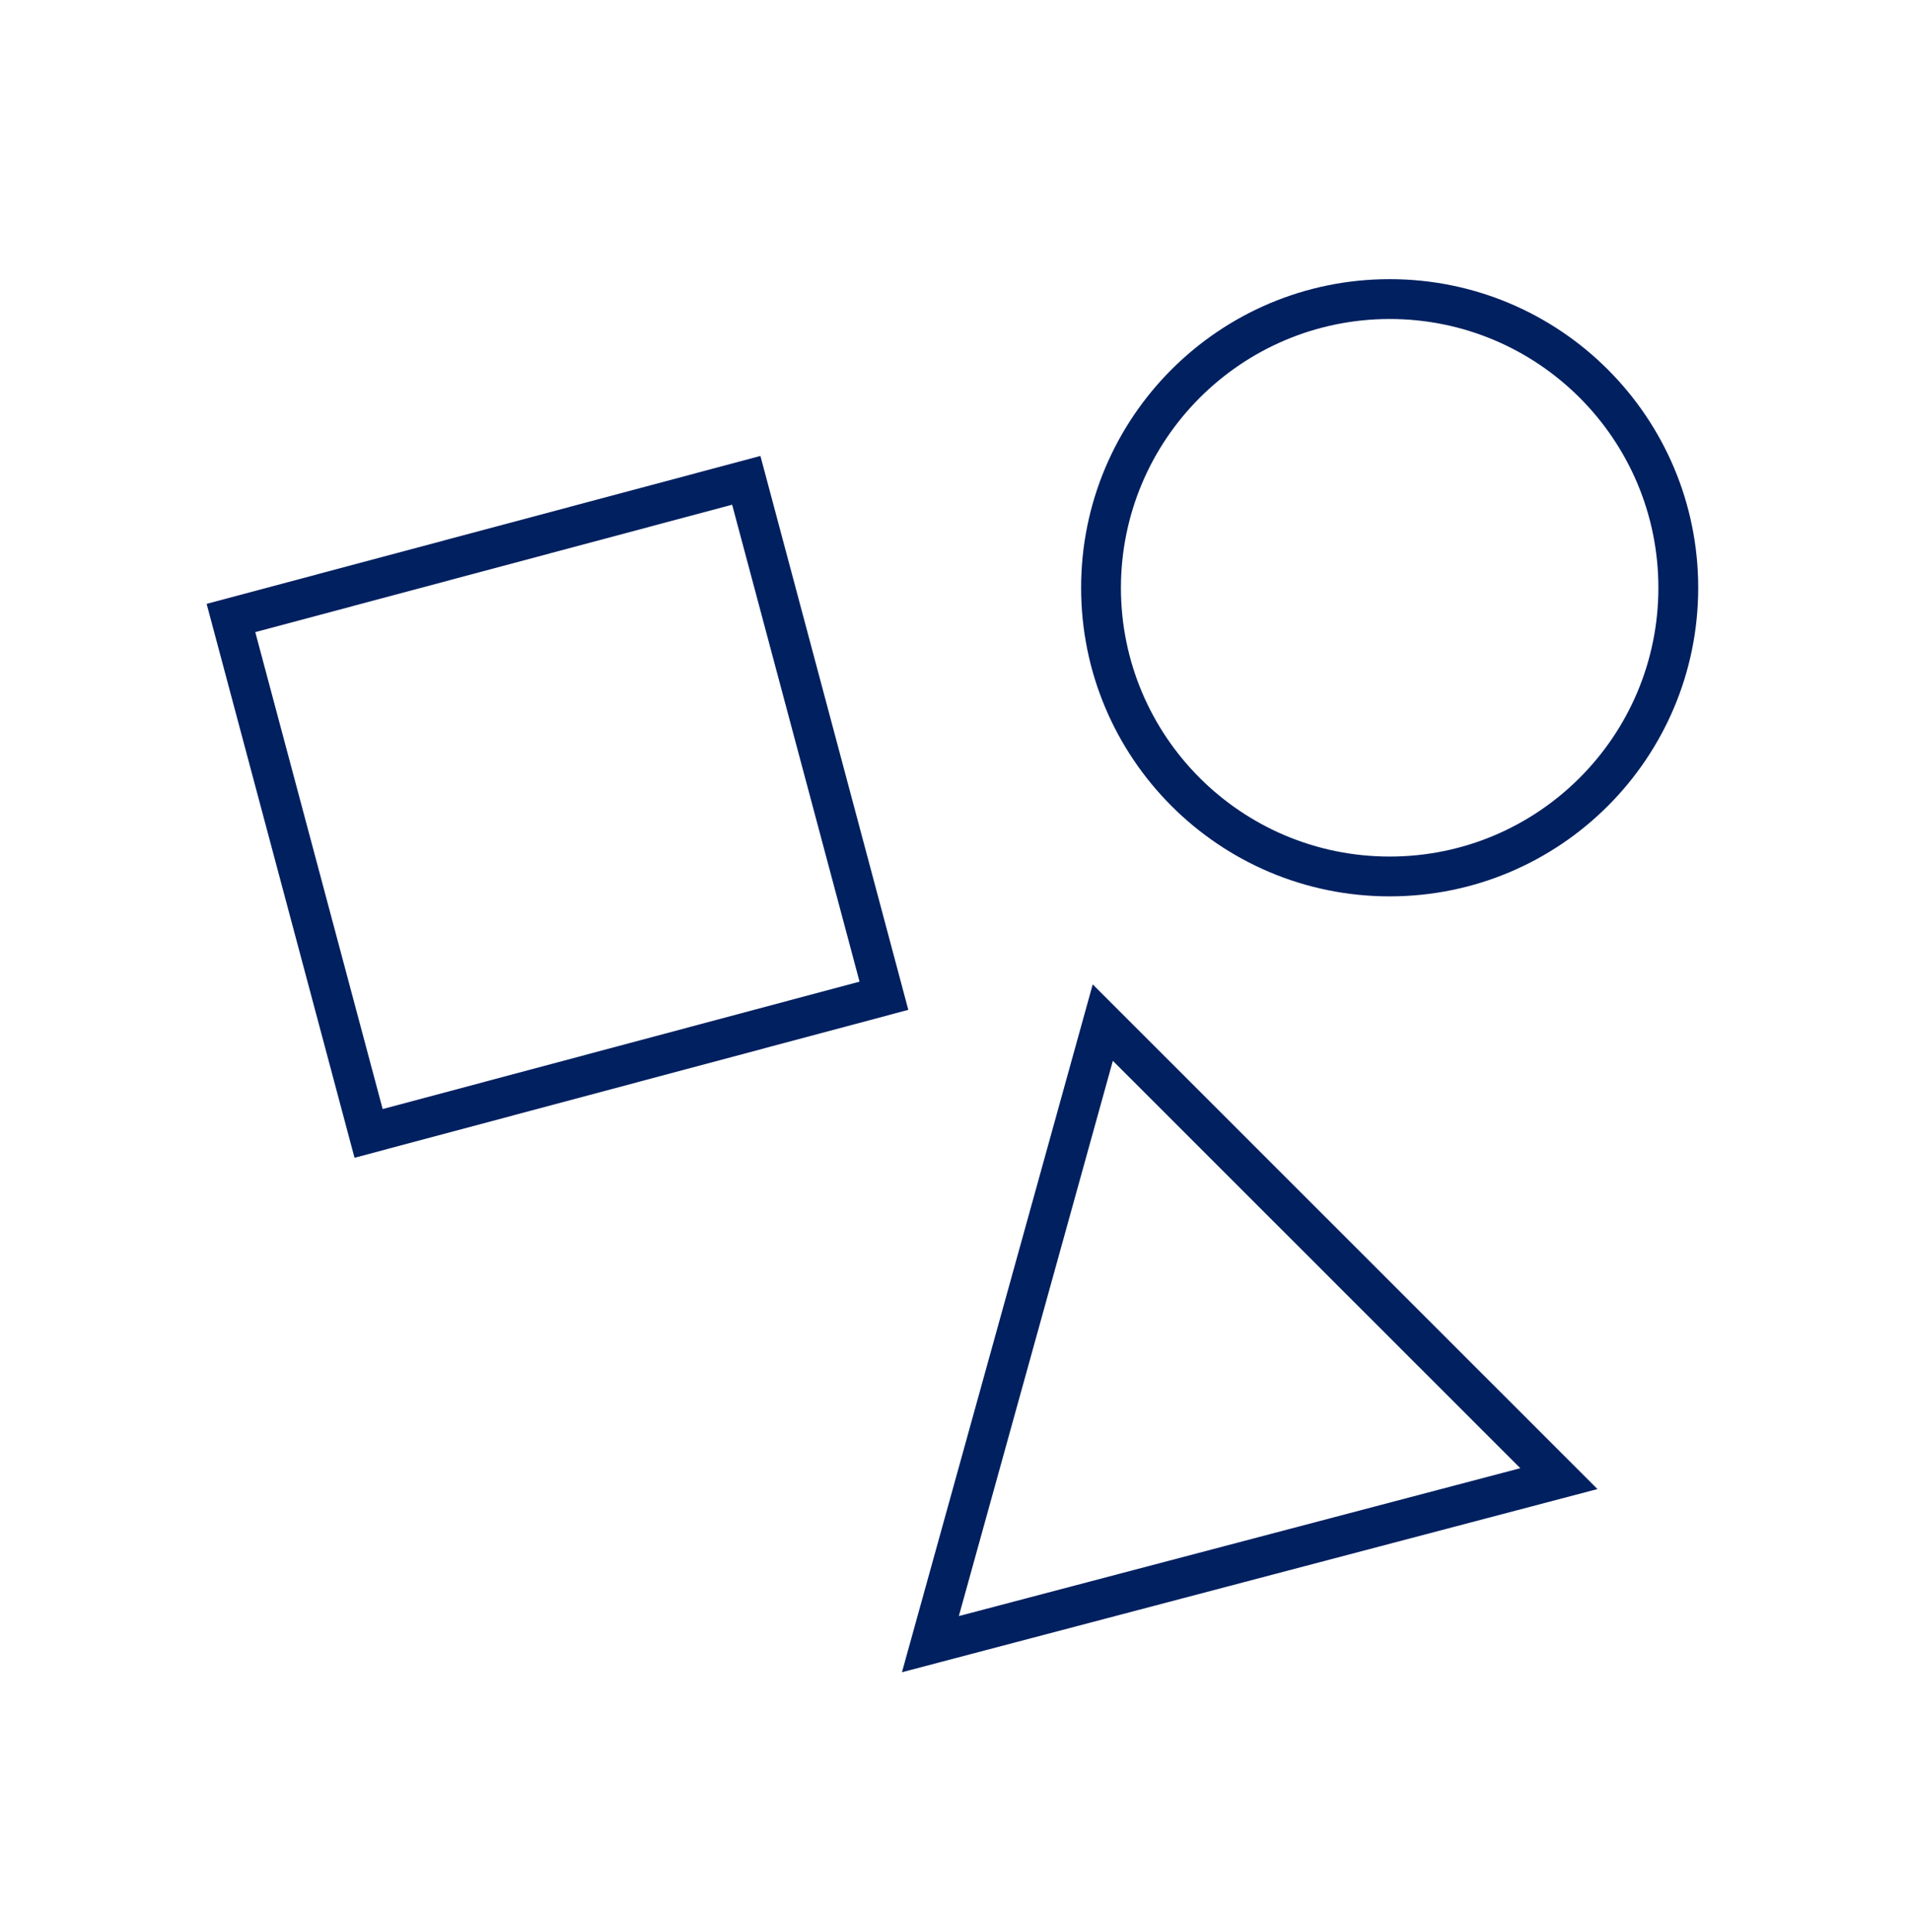
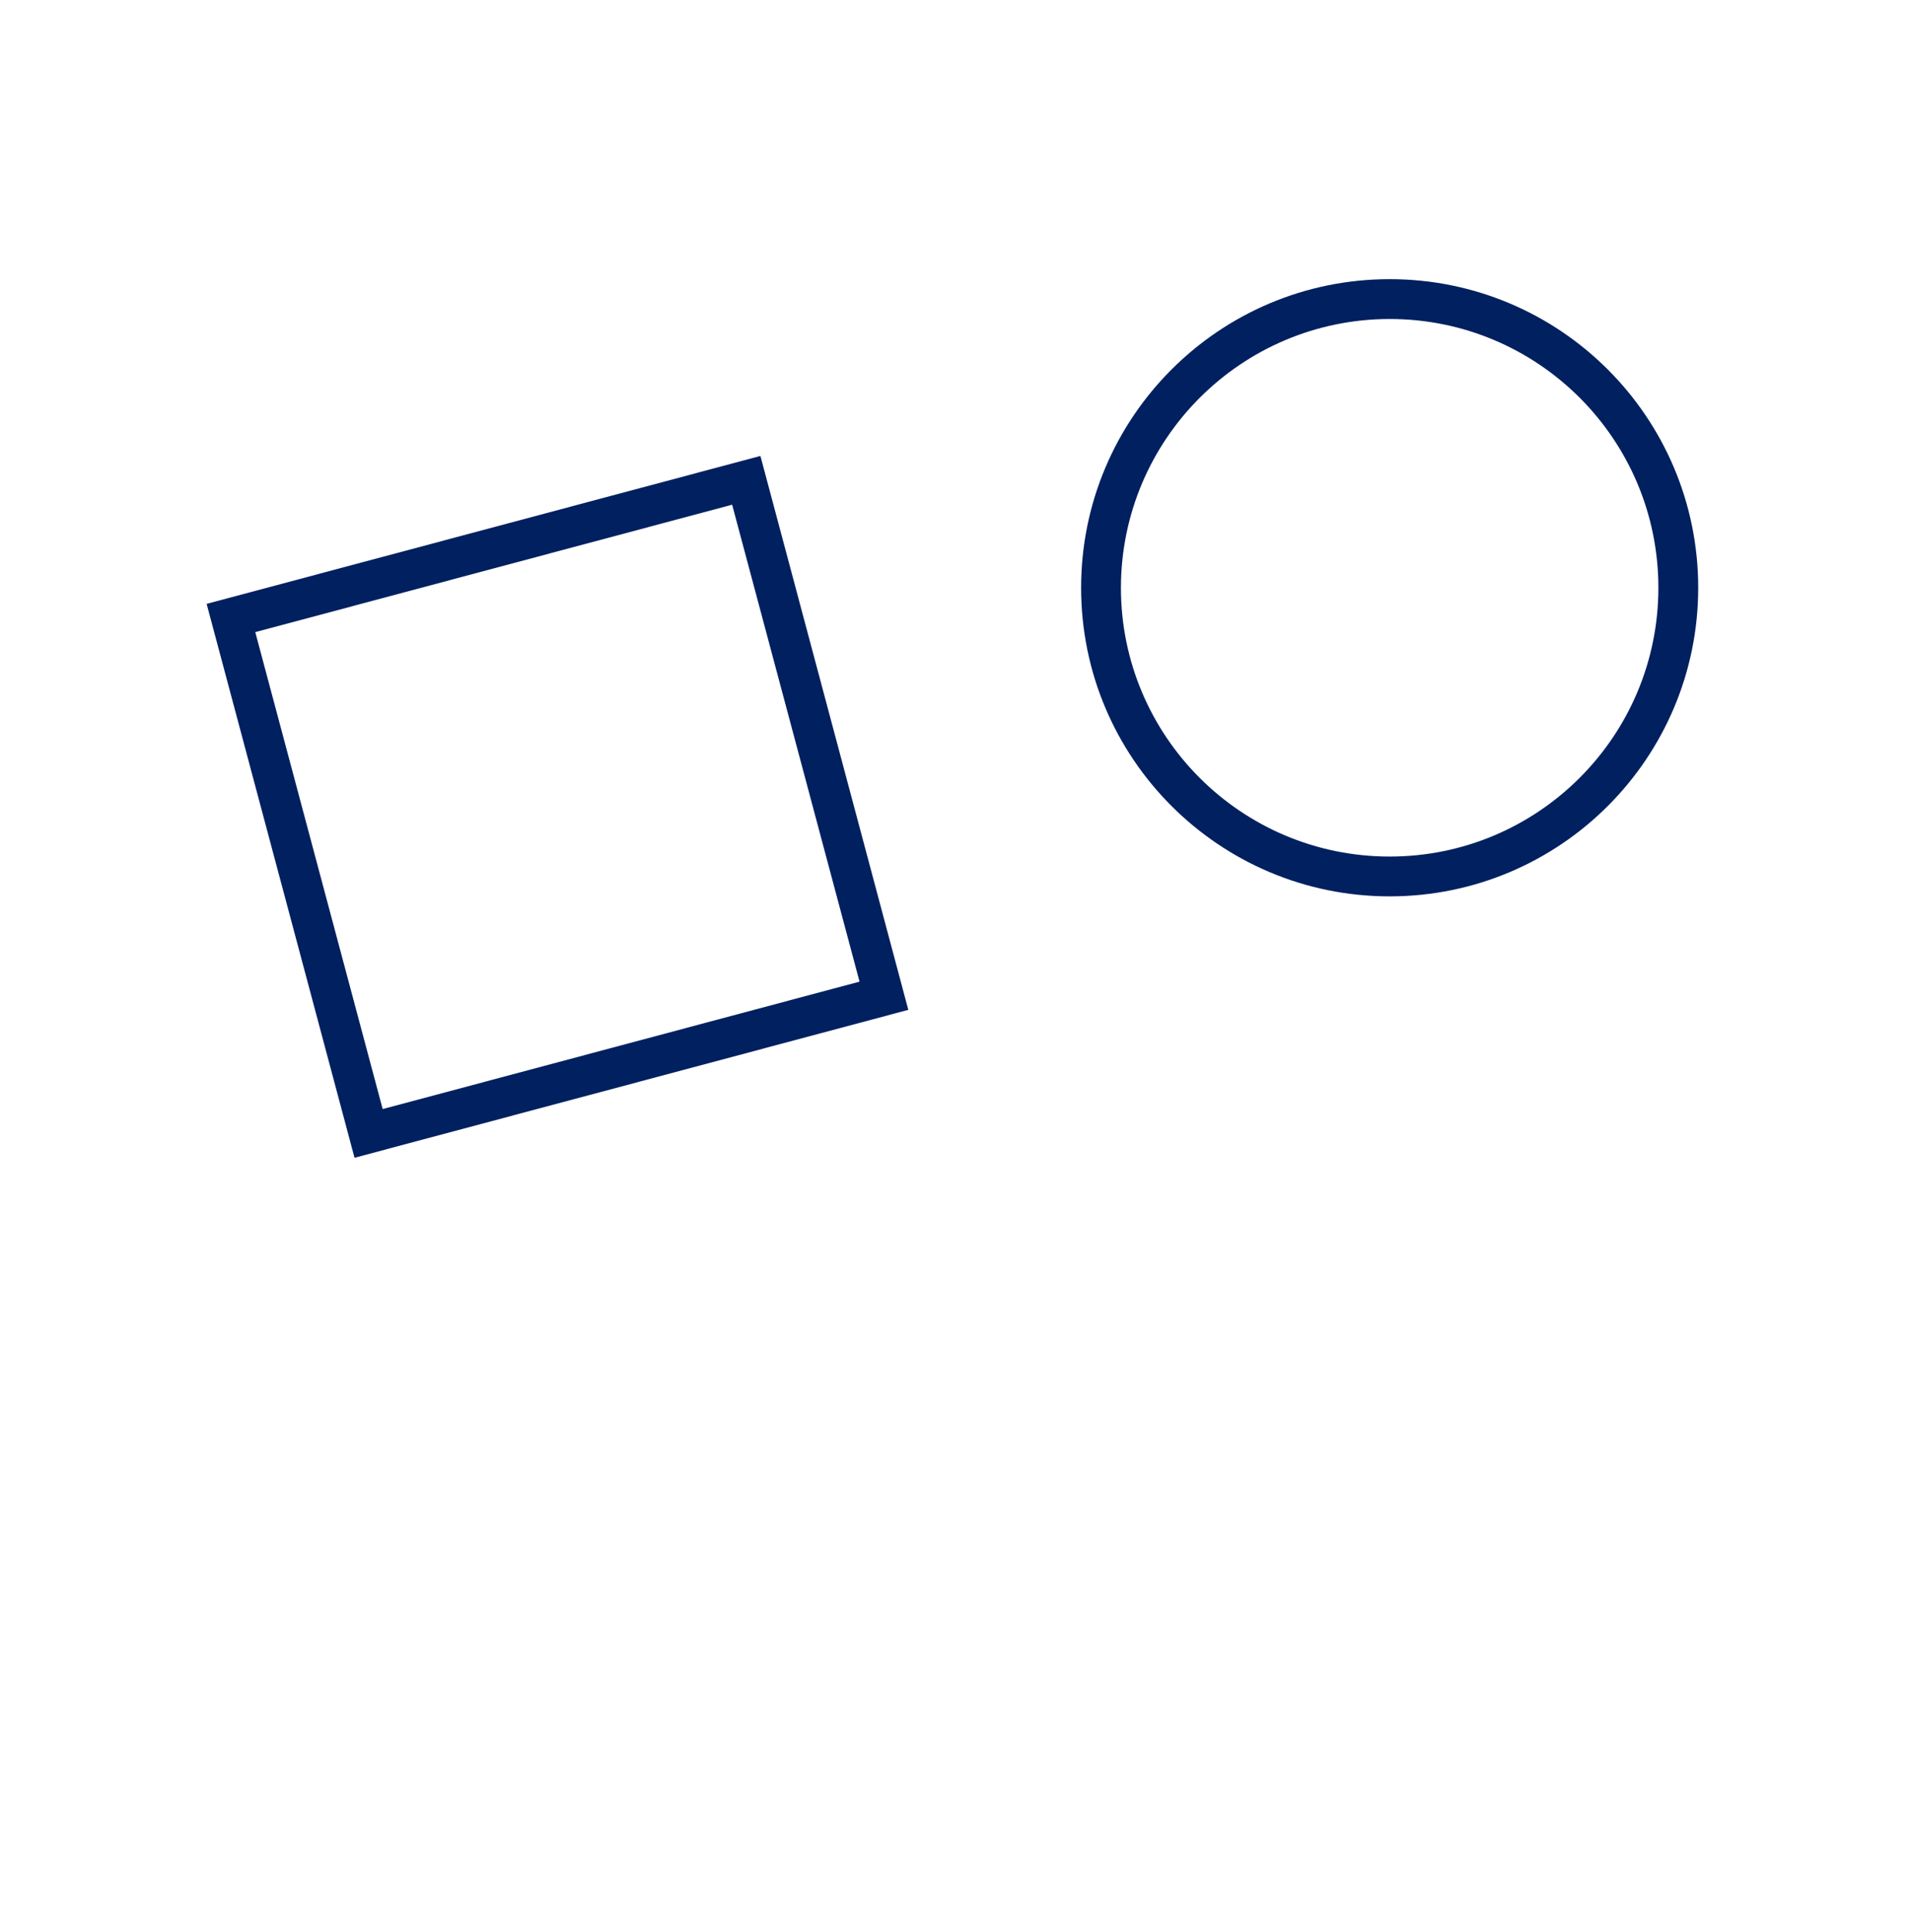
<svg xmlns="http://www.w3.org/2000/svg" width="94" height="95" xml:space="preserve" overflow="hidden">
  <g transform="translate(-252 -174)">
    <g>
      <g>
        <g>
          <g>
            <path d="M294.28 222.277 270.823 228.544 264.557 205.088 288.013 198.821ZM262.164 203.698 269.439 230.939 296.679 223.664 289.404 196.423Z" fill="#002060" fill-rule="nonzero" fill-opacity="1" />
-             <path d="M326.782 246.206 299.164 253.478 306.74 226.171ZM296.366 256.24 330.578 247.232 305.75 222.412Z" fill="#002060" fill-rule="nonzero" fill-opacity="1" />
            <path d="M320.356 189.688C327.656 189.688 333.574 195.606 333.574 202.906 333.574 210.207 327.656 216.125 320.356 216.125 313.055 216.125 307.137 210.207 307.137 202.906 307.145 195.609 313.058 189.696 320.356 189.688M320.356 187.729C311.974 187.729 305.179 194.524 305.179 202.906 305.179 211.288 311.974 218.083 320.356 218.083 328.738 218.083 335.533 211.288 335.533 202.906 335.533 194.524 328.738 187.729 320.356 187.729Z" fill="#002060" fill-rule="nonzero" fill-opacity="1" />
          </g>
        </g>
      </g>
    </g>
  </g>
</svg>